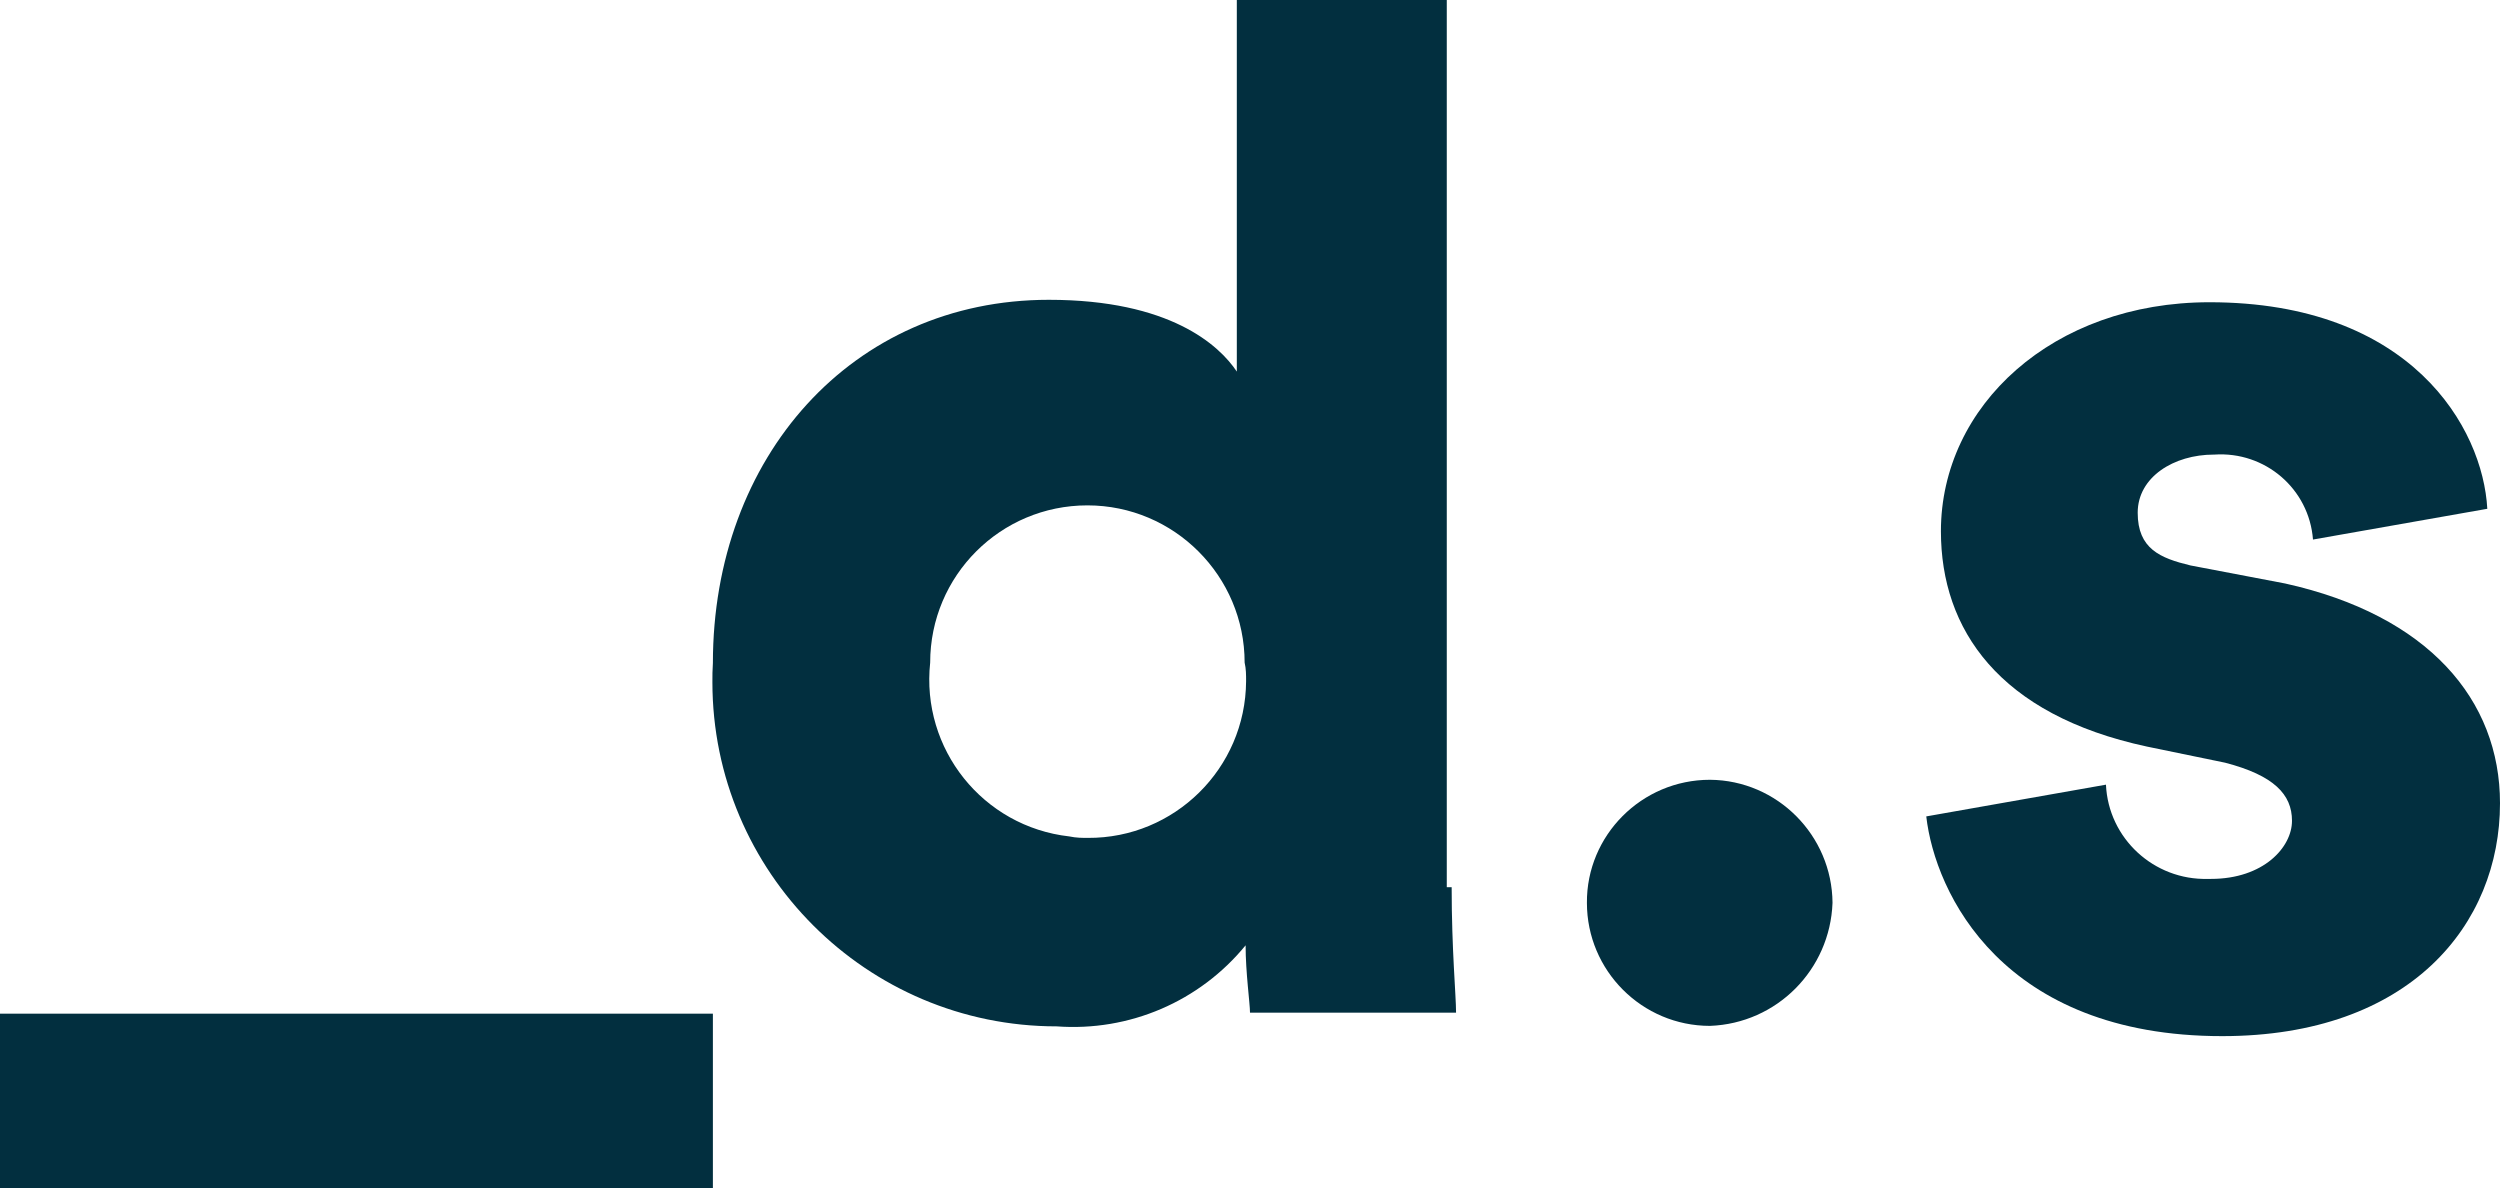
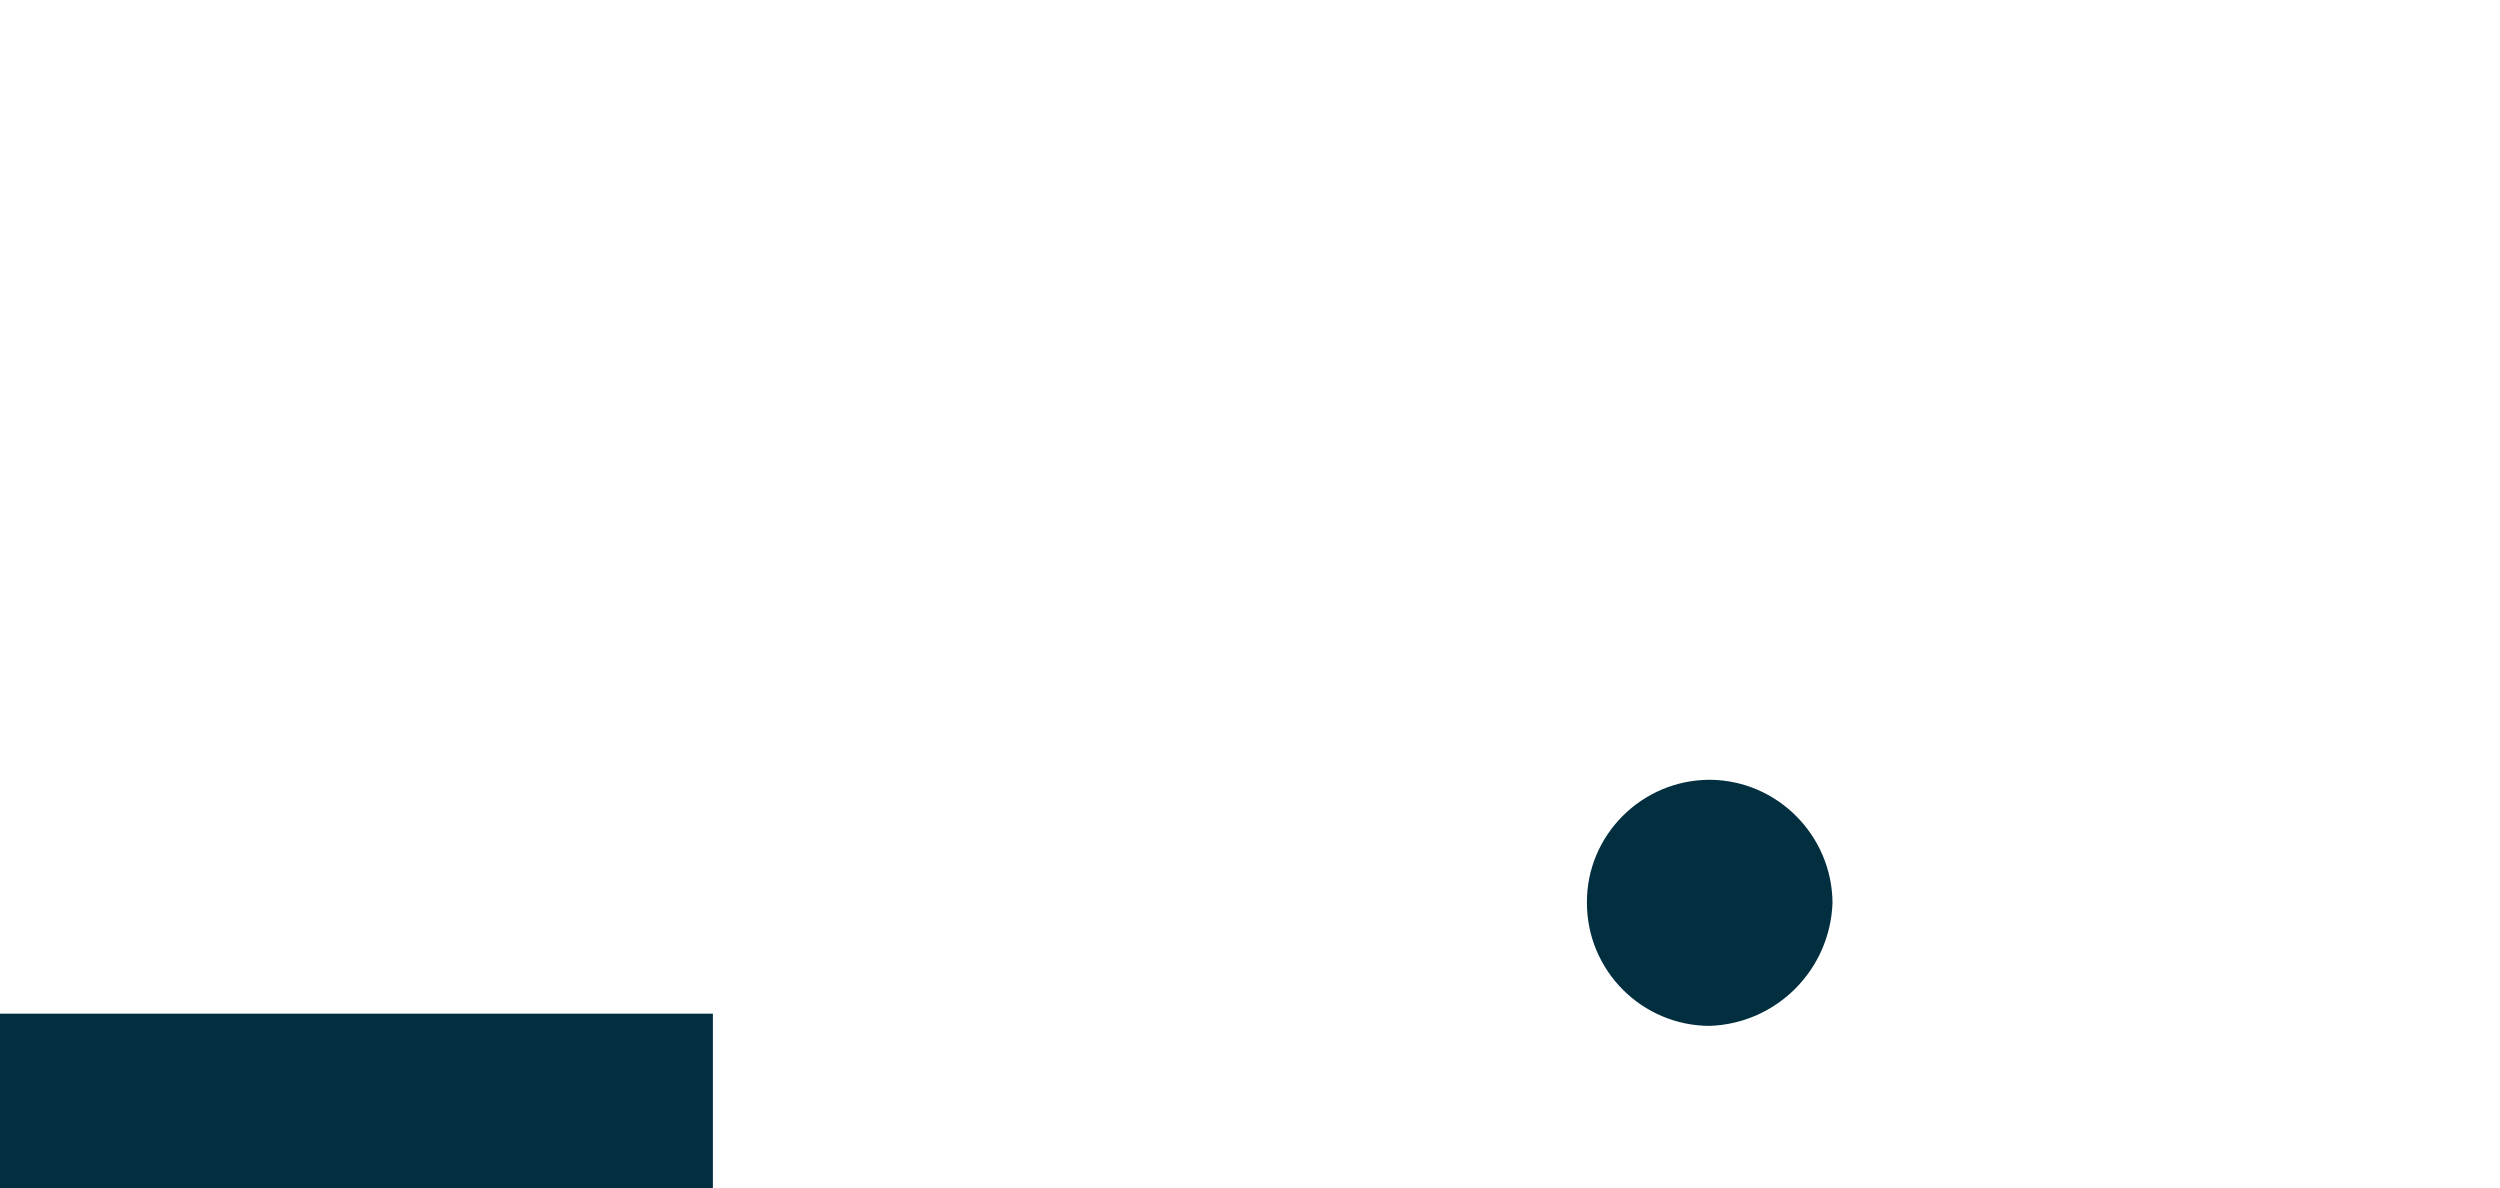
<svg xmlns="http://www.w3.org/2000/svg" version="1.1" id="Livello_1" x="0px" y="0px" viewBox="0 0 512 243.3" style="enable-background:new 0 0 512 243.3;" xml:space="preserve">
  <style type="text/css">
	.st0{fill:#022F3F;}
</style>
  <g>
    <path class="st0" d="M0,243.3v-35.7h146v35.7H0z" />
-     <path class="st0" d="M297.3,181.7c0,12.9,0.9,22.1,0.9,25.7H256c0-1.9-0.9-8.2-0.9-13.8c-9.4,11.5-23.8,17.7-38.7,16.6   c-38.9,0-70.5-31.6-70.5-70.5c0-1.3,0-2.5,0.1-3.9c0-42.2,28.5-74.4,68.8-74.4c24.8,0,34.9,9.3,38.5,14.7V0h43v181.7H297.3z    M222.8,171.6c17.7,0.1,32.3-14.2,32.4-32.1c0-1.3,0-2.5-0.3-3.8c0-17.7-14.4-32.2-32.2-32.2s-32.2,14.4-32.2,32.2   c-1.9,17.7,10.8,33.6,28.5,35.6C220.4,171.6,221.7,171.6,222.8,171.6z" />
    <path class="st0" d="M350.2,159.7c13.8,0.1,25,11.4,25.1,25.2c-0.5,13.7-11.4,24.7-25.1,25.2c-13.9,0-25.2-11.3-25.2-25.2   C324.9,171.1,336.2,159.7,350.2,159.7z" />
-     <path class="st0" d="M431.3,160.7c0.5,11,9.8,19.6,20.9,19.3c0.3,0,0.4,0,0.6,0c10.8,0,16.6-6.5,16.6-11.9s-3.7-9.3-13.7-11.9   l-16-3.3c-30.3-6.5-42.2-24-42.2-44.1c0-25.7,22.9-46.9,55-46.9c41.3,0,56,25.7,56.9,42.3l-35.7,6.3c-0.8-10.4-9.8-18.1-20.2-17.4   h-0.1c-8.2,0-15.6,4.6-15.6,11.9c0,7.4,4.6,9.3,10.8,10.8l19.4,3.7c29.3,6.5,44,23.8,44,45c0,24.8-18.4,47.7-56.9,47.7   c-45,0-58.8-29.3-60.6-45L431.3,160.7z" />
  </g>
</svg>